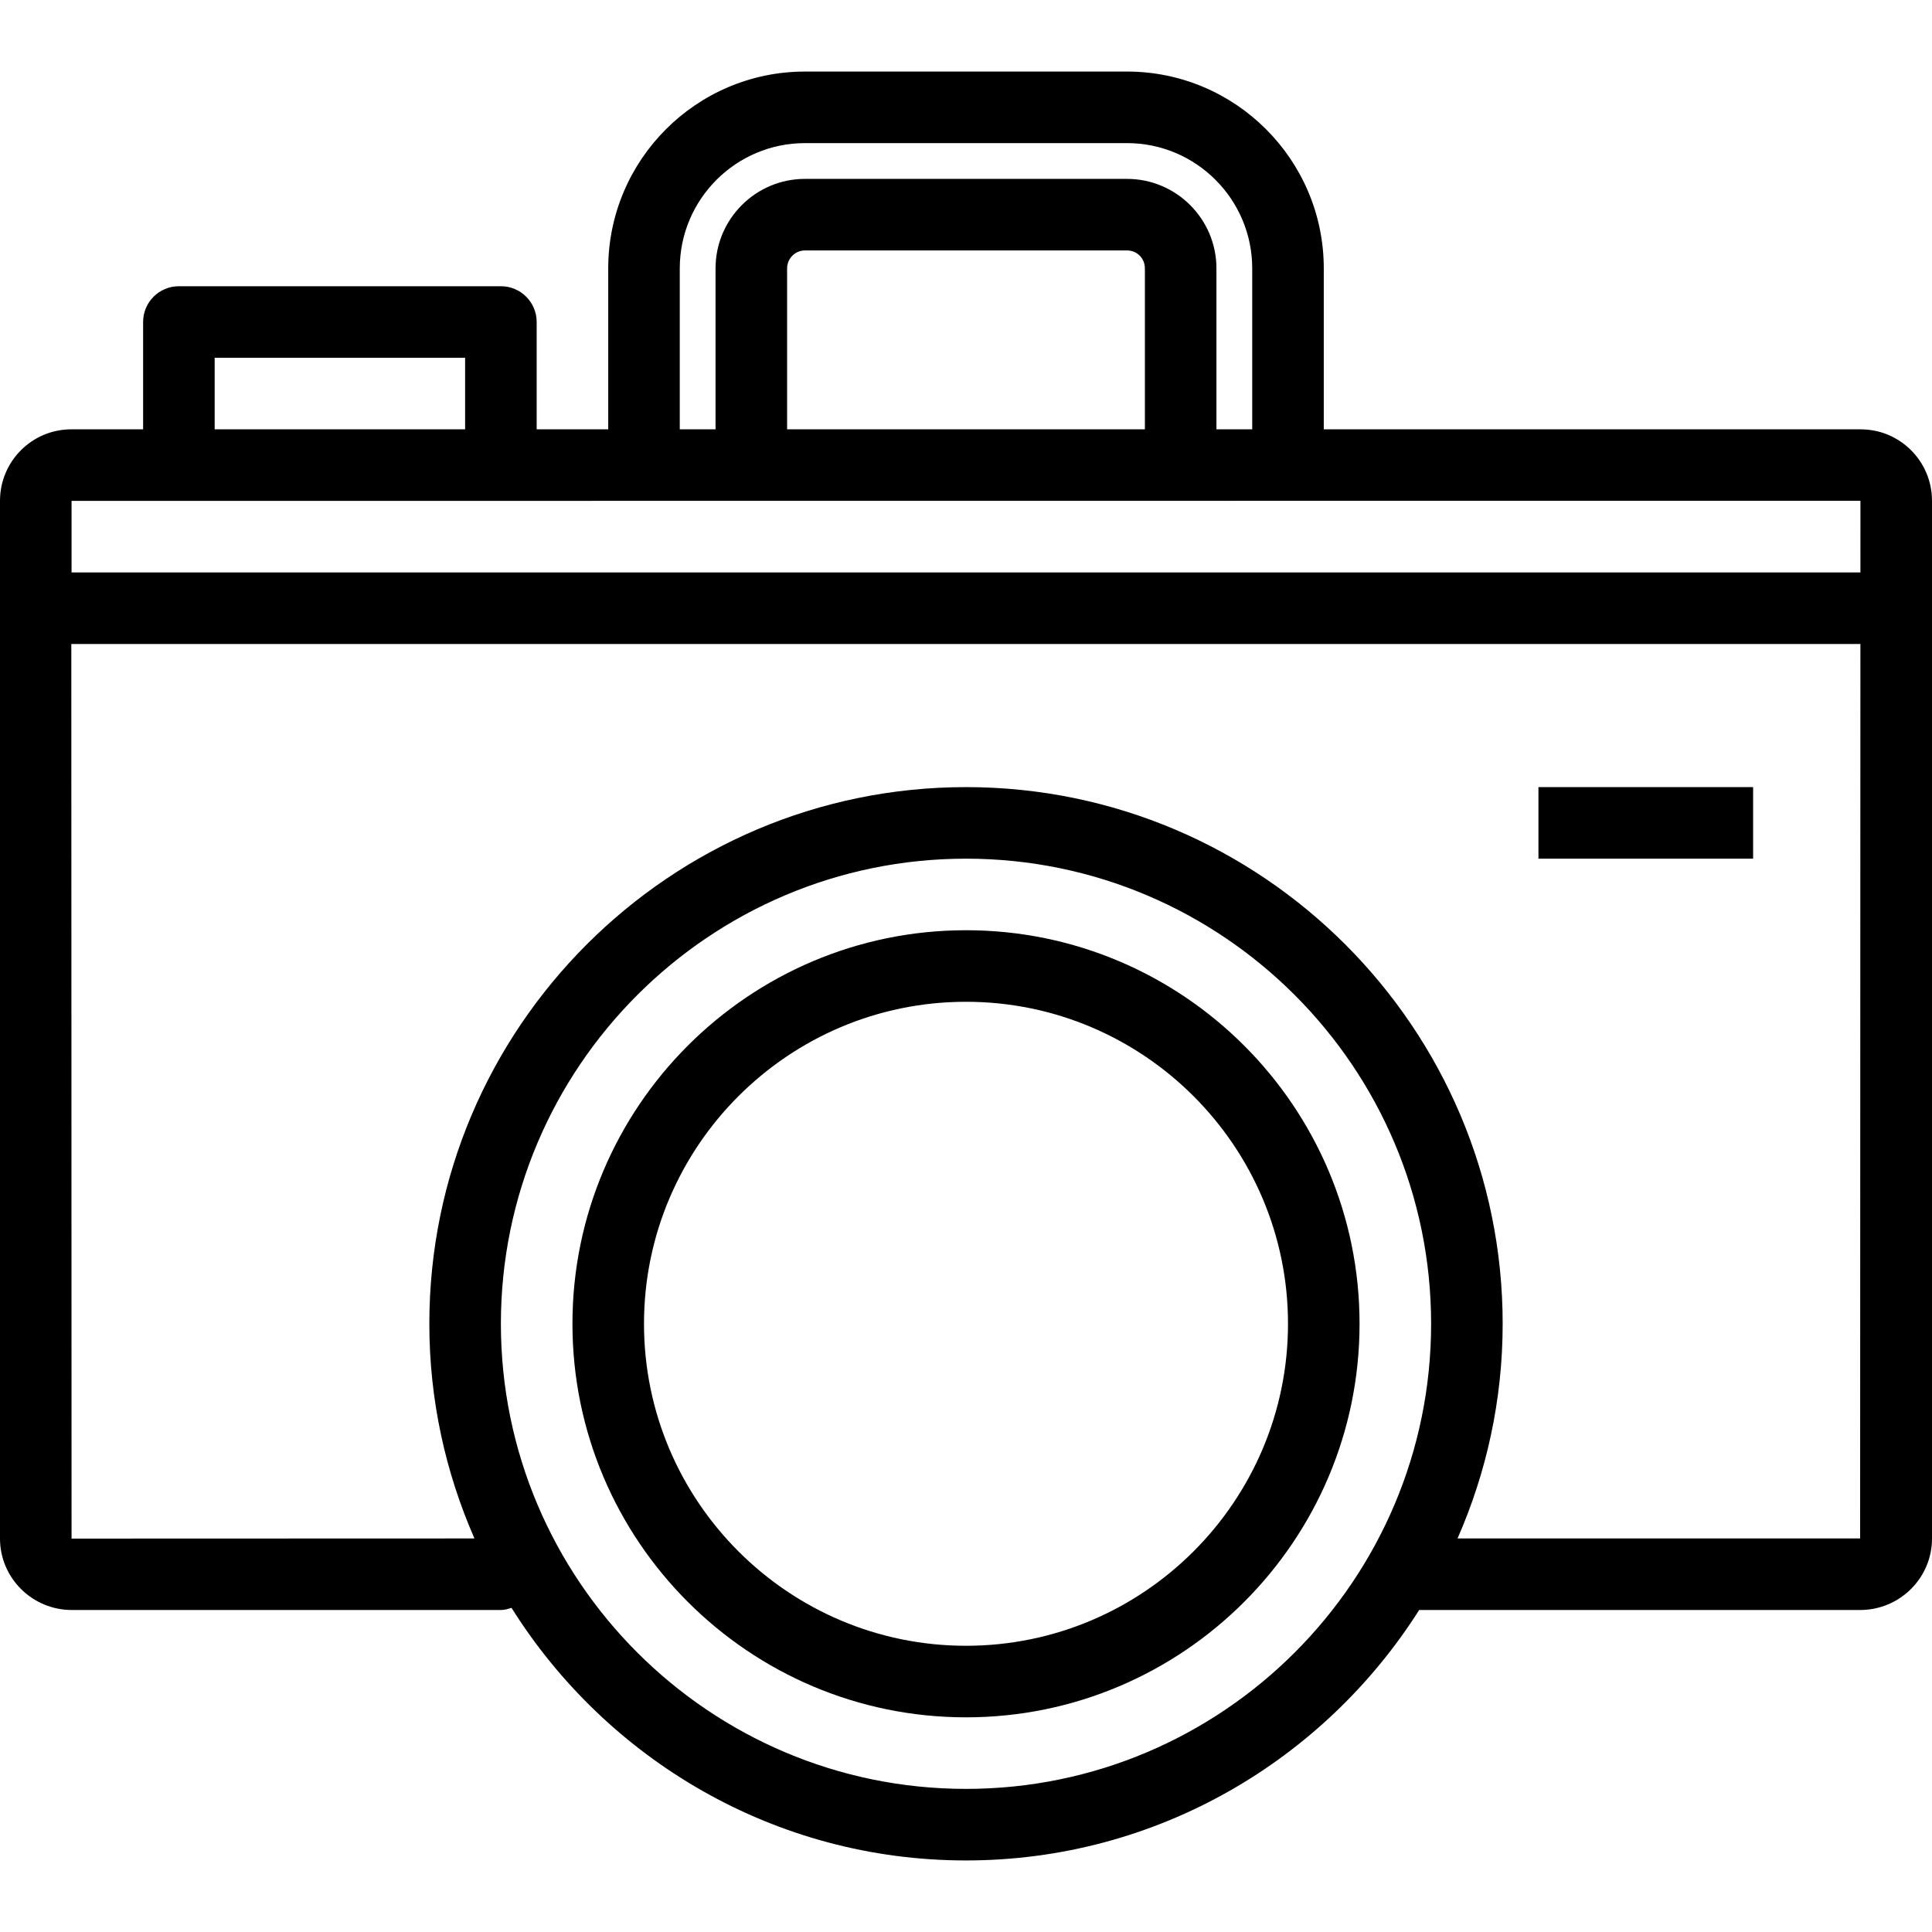
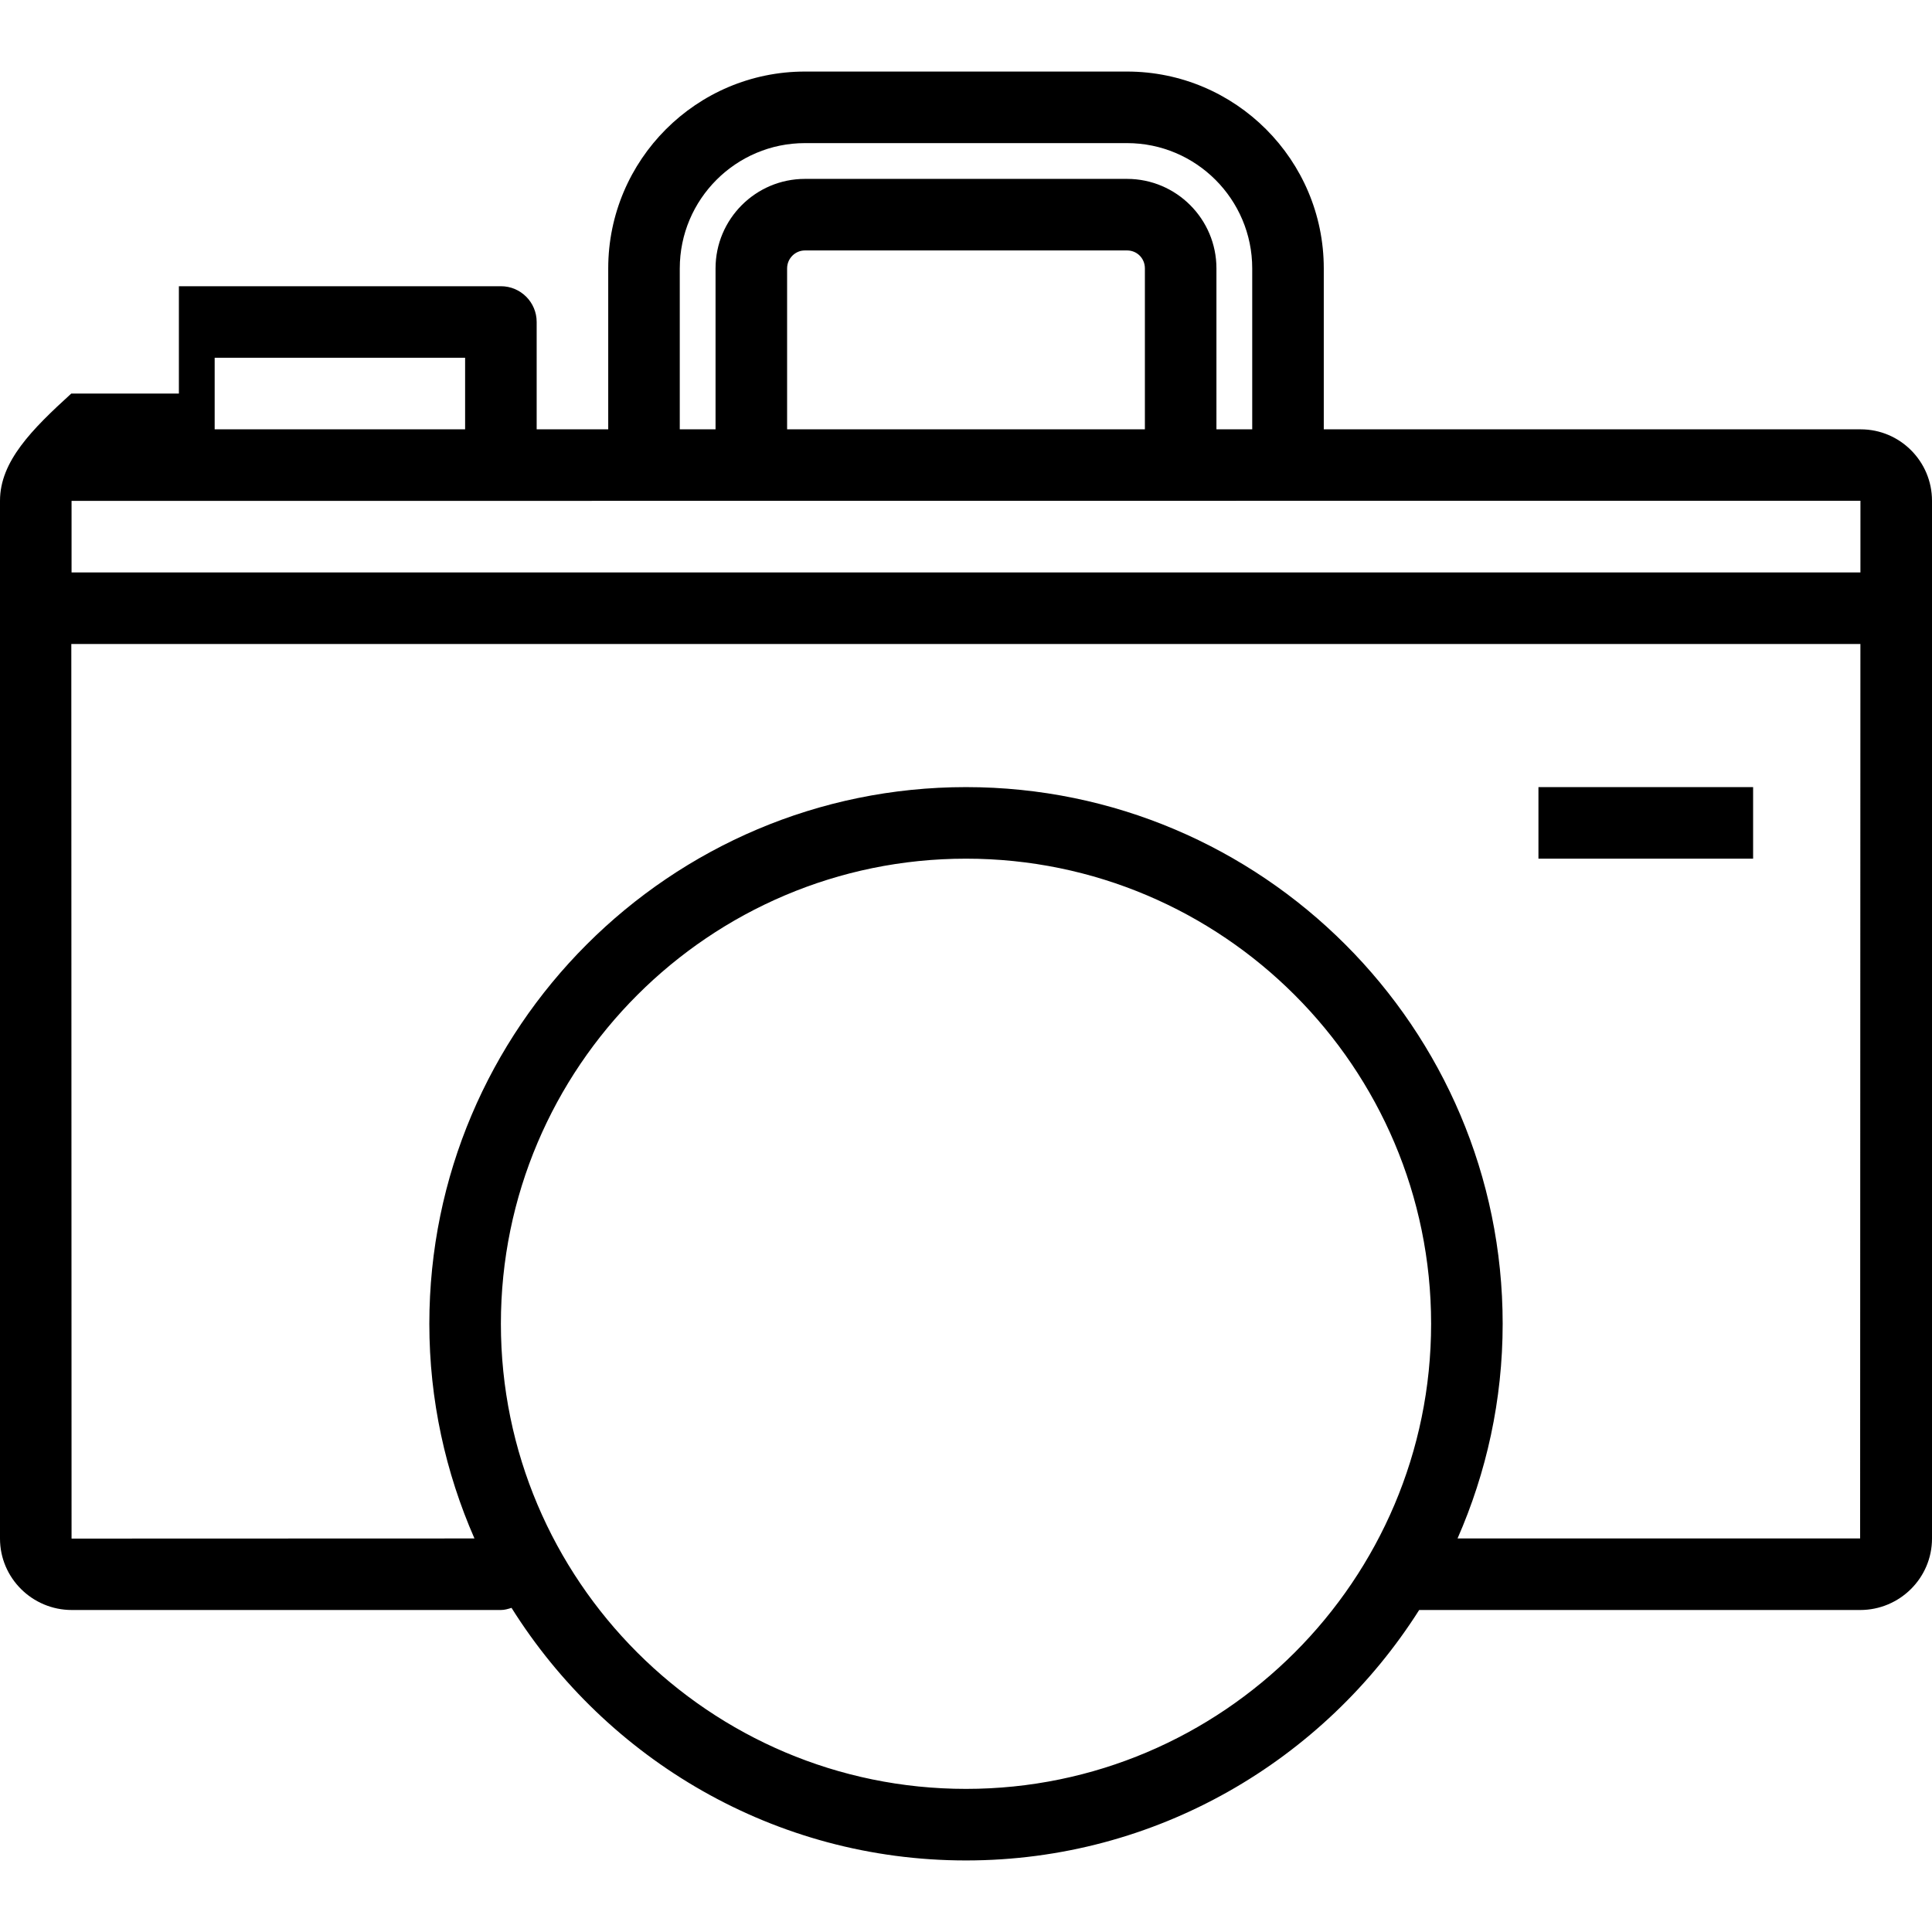
<svg xmlns="http://www.w3.org/2000/svg" version="1.1" id="Layer_1" x="0px" y="0px" viewBox="0 0 512 512" style="enable-background:new 0 0 512 512;" xml:space="preserve">
  <g>
    <g>
-       <path d="M256,246.519c-57.509,0-104.296,46.787-104.296,104.296S198.491,455.111,256,455.111s104.296-46.787,104.296-104.296    S313.509,246.519,256,246.519z M256,436.148c-47.051,0-85.333-38.282-85.333-85.333s38.282-85.333,85.333-85.333    s85.333,38.282,85.333,85.333S303.051,436.148,256,436.148z" />
-     </g>
+       </g>
  </g>
  <g>
    <g>
-       <path d="M512,151.704v-19c0-10.435-8.472-18.926-18.889-18.926H350.815V71.13c0-28.764-23.393-52.167-52.143-52.167h-85.343    c-28.75,0-52.143,23.403-52.143,52.167v42.648h-18.963V85.333c0-5.236-4.245-9.481-9.482-9.481H47.407    c-5.236,0-9.482,4.245-9.482,9.481v28.444H18.889C8.472,113.778,0,122.268,0,132.704v19v18.963v237.074    c0,10.435,8.537,18.926,19.028,18.926h113.713c1,0,1.913-0.281,2.818-0.569c25.172,40.124,69.68,66.94,120.441,66.94    c50.523,0,94.86-26.559,120.095-66.37h116.859c10.5,0,19.046-8.491,19.046-18.926V170.667L512,151.704L512,151.704z     M180.148,71.13c0-18.31,14.884-33.204,33.18-33.204h85.343c18.296,0,33.18,14.894,33.18,33.204v42.648h-9.482V71.13    c0-13.079-10.63-23.722-23.699-23.722h-85.343c-13.069,0-23.699,10.643-23.699,23.722v42.648h-9.482V71.13z M303.407,71.13v42.648    h-94.815V71.13c0-2.625,2.125-4.759,4.736-4.759h85.343C301.329,66.37,303.407,68.463,303.407,71.13z M56.889,94.815h66.37v18.963    h-66.37V94.815z M256,474.074c-67.968,0-123.259-55.292-123.259-123.259S188.032,227.556,256,227.556    s123.259,55.292,123.259,123.259S323.968,474.074,256,474.074z M492.954,407.704h-106.69c7.647-17.44,11.958-36.66,11.958-56.889    c0-78.421-63.801-142.222-142.222-142.222s-142.222,63.801-142.222,142.222c0,20.23,4.311,39.45,11.958,56.891l-106.773,0.035    l-0.064-237.074h474.126L492.954,407.704z M493.031,151.704H18.963v-18.963h28.433h0.012h85.333c0.015,0,0.028-0.008,0.044-0.008    l360.252-0.029L493.031,151.704z" />
+       <path d="M512,151.704v-19c0-10.435-8.472-18.926-18.889-18.926H350.815V71.13c0-28.764-23.393-52.167-52.143-52.167h-85.343    c-28.75,0-52.143,23.403-52.143,52.167v42.648h-18.963V85.333c0-5.236-4.245-9.481-9.482-9.481H47.407    v28.444H18.889C8.472,113.778,0,122.268,0,132.704v19v18.963v237.074    c0,10.435,8.537,18.926,19.028,18.926h113.713c1,0,1.913-0.281,2.818-0.569c25.172,40.124,69.68,66.94,120.441,66.94    c50.523,0,94.86-26.559,120.095-66.37h116.859c10.5,0,19.046-8.491,19.046-18.926V170.667L512,151.704L512,151.704z     M180.148,71.13c0-18.31,14.884-33.204,33.18-33.204h85.343c18.296,0,33.18,14.894,33.18,33.204v42.648h-9.482V71.13    c0-13.079-10.63-23.722-23.699-23.722h-85.343c-13.069,0-23.699,10.643-23.699,23.722v42.648h-9.482V71.13z M303.407,71.13v42.648    h-94.815V71.13c0-2.625,2.125-4.759,4.736-4.759h85.343C301.329,66.37,303.407,68.463,303.407,71.13z M56.889,94.815h66.37v18.963    h-66.37V94.815z M256,474.074c-67.968,0-123.259-55.292-123.259-123.259S188.032,227.556,256,227.556    s123.259,55.292,123.259,123.259S323.968,474.074,256,474.074z M492.954,407.704h-106.69c7.647-17.44,11.958-36.66,11.958-56.889    c0-78.421-63.801-142.222-142.222-142.222s-142.222,63.801-142.222,142.222c0,20.23,4.311,39.45,11.958,56.891l-106.773,0.035    l-0.064-237.074h474.126L492.954,407.704z M493.031,151.704H18.963v-18.963h28.433h0.012h85.333c0.015,0,0.028-0.008,0.044-0.008    l360.252-0.029L493.031,151.704z" />
    </g>
  </g>
  <g>
    <g>
      <rect x="407.704" y="208.593" width="56.889" height="18.963" />
    </g>
  </g>
</svg>